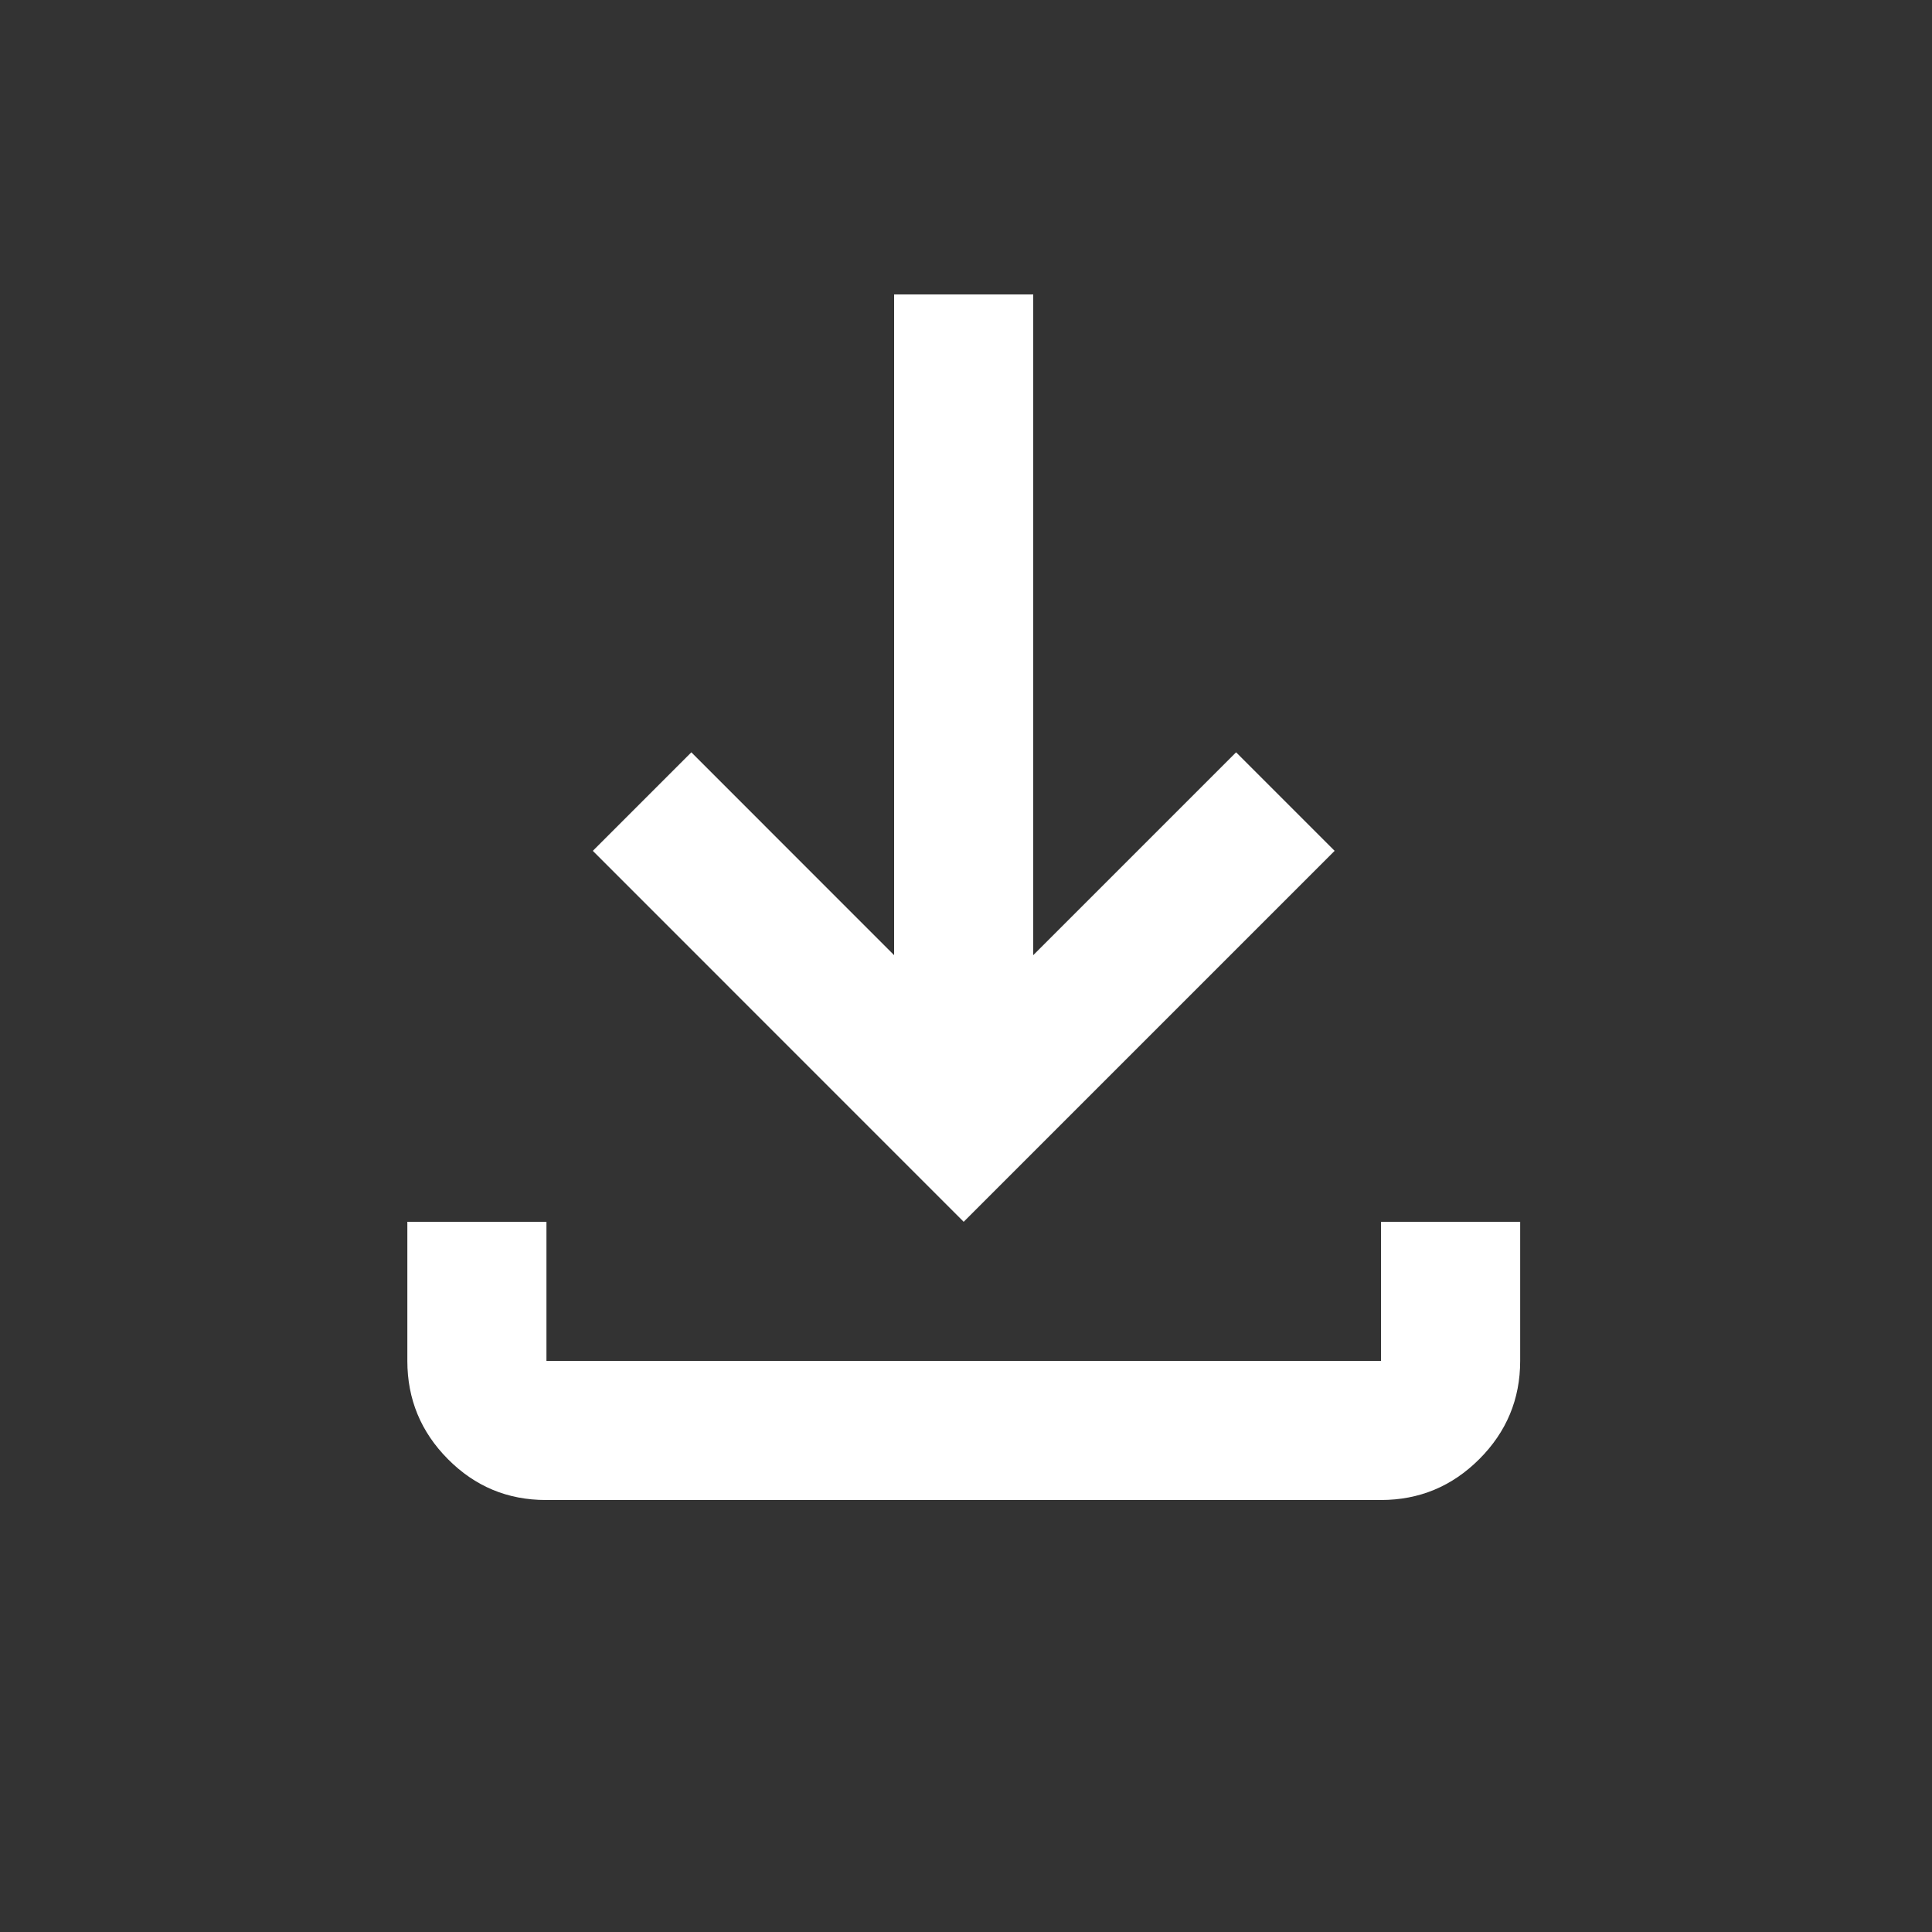
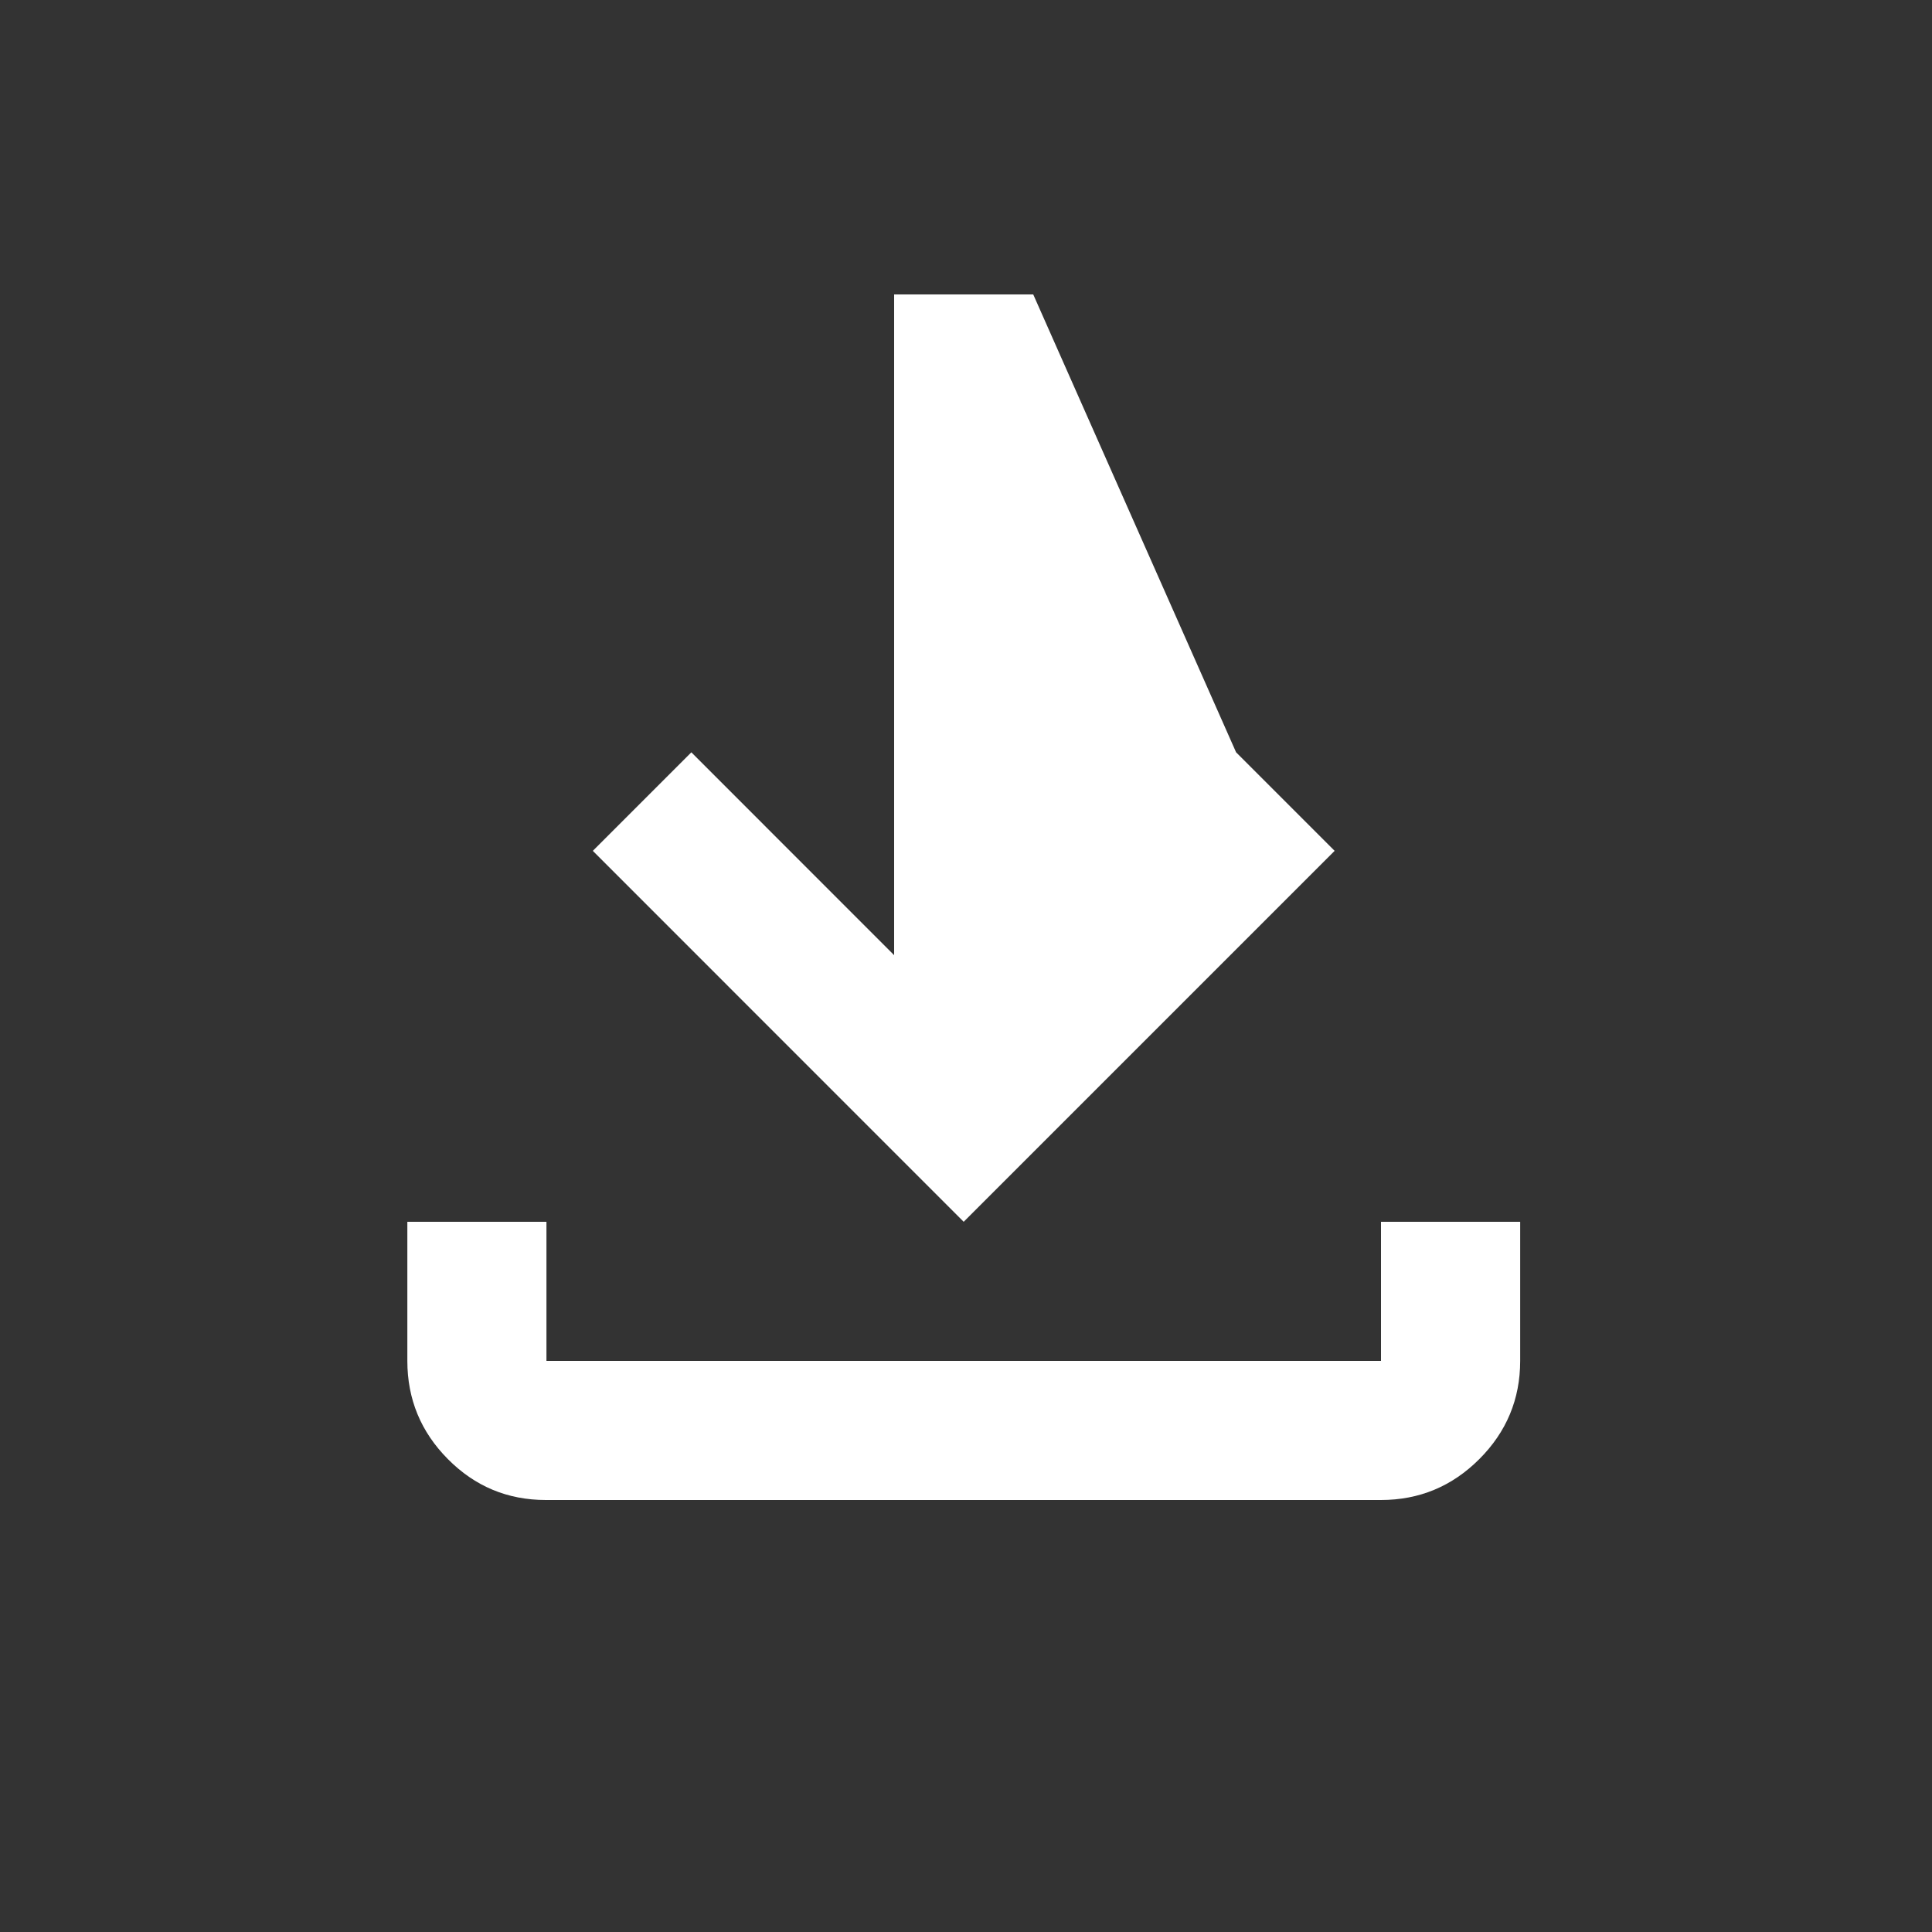
<svg xmlns="http://www.w3.org/2000/svg" width="25" height="25" viewBox="0 0 25 25" fill="none">
  <rect x="0" y="0" width="25" height="25" fill="#333333" stroke="none" />
-   <path d="M12.47 15.81L7.671 11.01L8.946 9.735L11.57 12.36V3.81H13.37V12.36L15.995 9.735L17.27 11.01L12.47 15.81ZM7.064 19.41C6.568 19.41 6.146 19.234 5.796 18.881C5.446 18.529 5.271 18.105 5.271 17.61V15.81H7.071V17.61H17.87V15.81H19.671V17.61C19.671 18.105 19.494 18.529 19.142 18.881C18.789 19.234 18.365 19.41 17.869 19.41H7.064Z" fill="white" />
+   <path d="M12.47 15.81L7.671 11.01L8.946 9.735L11.57 12.36V3.81H13.37L15.995 9.735L17.27 11.01L12.47 15.81ZM7.064 19.41C6.568 19.41 6.146 19.234 5.796 18.881C5.446 18.529 5.271 18.105 5.271 17.61V15.81H7.071V17.61H17.87V15.81H19.671V17.61C19.671 18.105 19.494 18.529 19.142 18.881C18.789 19.234 18.365 19.41 17.869 19.41H7.064Z" fill="white" />
</svg>